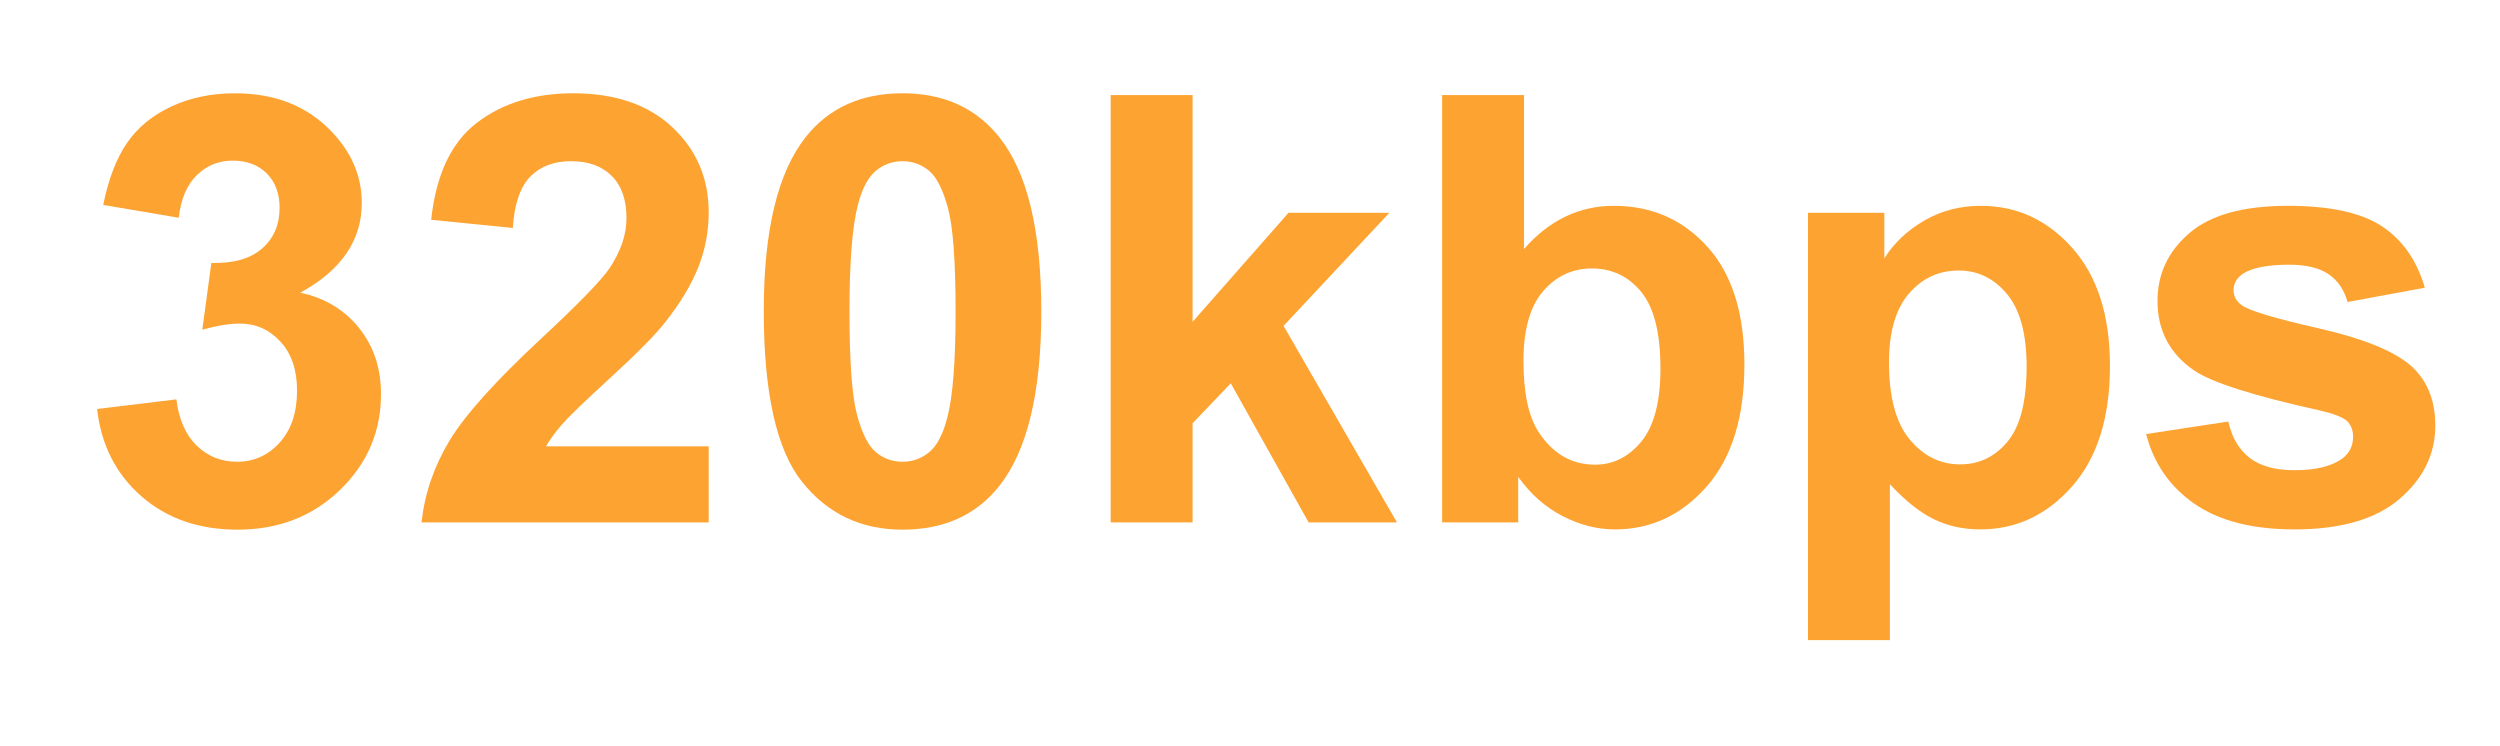
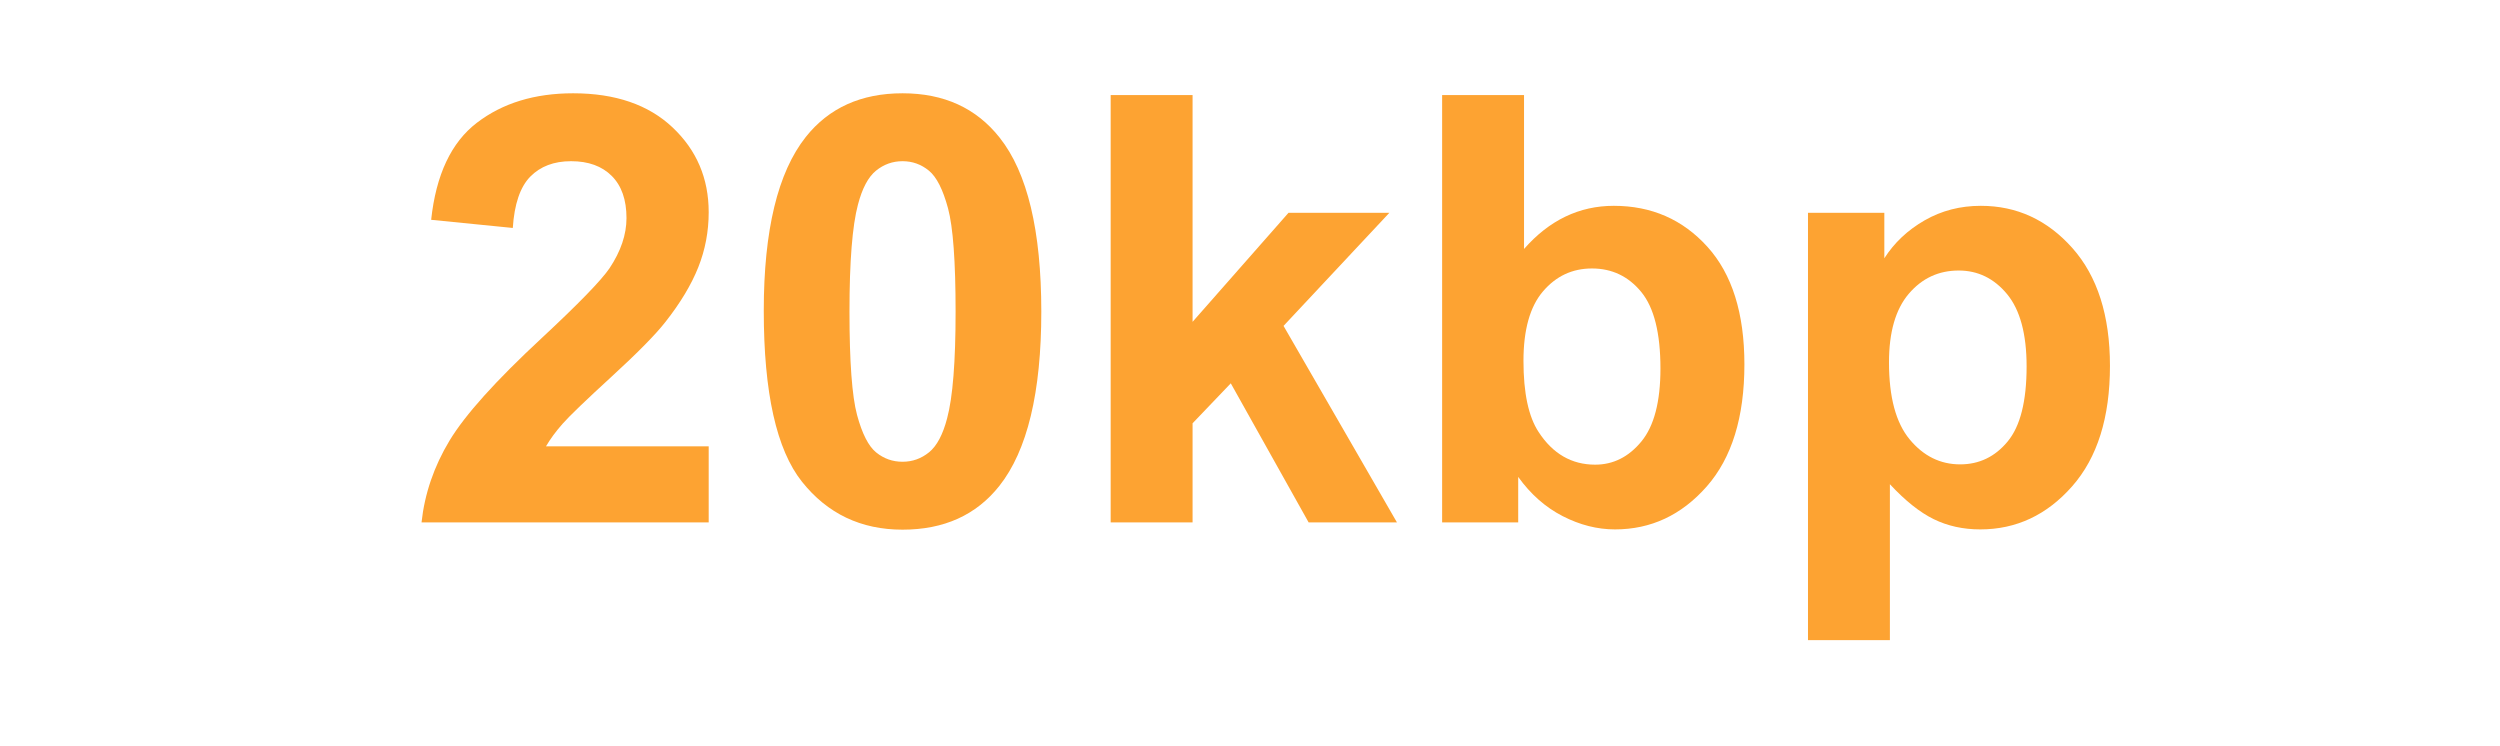
<svg xmlns="http://www.w3.org/2000/svg" width="67px" height="20px" viewBox="0 0 67 20" version="1.1">
  <title>download_video_and_music_320kbps</title>
  <g id="页面-1" stroke="none" stroke-width="1" fill="none" fill-rule="evenodd">
    <g id="iTubeGo-https://itubego.com/youtube-downloader/" transform="translate(-587, -2486)" fill="#FDA332" fill-rule="nonzero">
      <g id="编组-60" transform="translate(587, 2486)">
        <g id="320kbps" transform="translate(2.602, 2.5)">
-           <path d="M0,8.461 L2.125,8.203 C2.193,8.745 2.375,9.159 2.672,9.445 C2.969,9.732 3.328,9.875 3.75,9.875 C4.203,9.875 4.585,9.703 4.895,9.359 C5.204,9.016 5.359,8.552 5.359,7.969 C5.359,7.417 5.211,6.979 4.914,6.656 C4.617,6.333 4.255,6.172 3.828,6.172 C3.547,6.172 3.211,6.227 2.82,6.336 L3.062,4.547 C3.656,4.562 4.109,4.434 4.422,4.16 C4.734,3.887 4.891,3.523 4.891,3.07 C4.891,2.685 4.776,2.378 4.547,2.148 C4.318,1.919 4.013,1.805 3.633,1.805 C3.258,1.805 2.938,1.935 2.672,2.195 C2.406,2.456 2.245,2.836 2.188,3.336 L0.164,2.992 C0.305,2.299 0.517,1.746 0.801,1.332 C1.085,0.918 1.48,0.592 1.988,0.355 C2.496,0.118 3.065,0 3.695,0 C4.773,0 5.638,0.344 6.289,1.031 C6.826,1.594 7.094,2.229 7.094,2.938 C7.094,3.943 6.544,4.745 5.445,5.344 C6.102,5.484 6.626,5.799 7.02,6.289 C7.413,6.779 7.609,7.37 7.609,8.062 C7.609,9.068 7.242,9.924 6.508,10.633 C5.773,11.341 4.859,11.695 3.766,11.695 C2.729,11.695 1.87,11.397 1.188,10.801 C0.505,10.204 0.109,9.424 0,8.461 Z" id="路径" />
          <path d="M16.391,9.461 L16.391,11.5 L8.695,11.5 C8.779,10.729 9.029,9.999 9.445,9.309 C9.862,8.618 10.685,7.703 11.914,6.562 C12.904,5.641 13.51,5.016 13.734,4.688 C14.036,4.234 14.188,3.786 14.188,3.344 C14.188,2.854 14.056,2.478 13.793,2.215 C13.53,1.952 13.167,1.82 12.703,1.82 C12.245,1.82 11.88,1.958 11.609,2.234 C11.339,2.51 11.182,2.969 11.141,3.609 L8.953,3.391 C9.083,2.182 9.492,1.315 10.18,0.789 C10.867,0.263 11.727,0 12.758,0 C13.888,0 14.776,0.305 15.422,0.914 C16.068,1.523 16.391,2.281 16.391,3.188 C16.391,3.703 16.298,4.194 16.113,4.66 C15.928,5.126 15.635,5.615 15.234,6.125 C14.969,6.464 14.49,6.951 13.797,7.586 C13.104,8.221 12.665,8.643 12.48,8.852 C12.296,9.06 12.146,9.263 12.031,9.461 L16.391,9.461 Z" id="路径" />
          <path d="M21.586,0 C22.695,0 23.562,0.396 24.188,1.188 C24.932,2.125 25.305,3.68 25.305,5.852 C25.305,8.018 24.93,9.576 24.18,10.523 C23.56,11.305 22.695,11.695 21.586,11.695 C20.471,11.695 19.573,11.267 18.891,10.41 C18.208,9.553 17.867,8.026 17.867,5.828 C17.867,3.672 18.242,2.12 18.992,1.172 C19.612,0.391 20.477,0 21.586,0 Z M21.586,1.82 C21.32,1.82 21.083,1.905 20.875,2.074 C20.667,2.243 20.505,2.547 20.391,2.984 C20.24,3.552 20.164,4.508 20.164,5.852 C20.164,7.195 20.232,8.118 20.367,8.621 C20.503,9.124 20.673,9.458 20.879,9.625 C21.085,9.792 21.32,9.875 21.586,9.875 C21.852,9.875 22.089,9.79 22.297,9.621 C22.505,9.452 22.667,9.148 22.781,8.711 C22.932,8.148 23.008,7.195 23.008,5.852 C23.008,4.508 22.94,3.585 22.805,3.082 C22.669,2.579 22.499,2.243 22.293,2.074 C22.087,1.905 21.852,1.82 21.586,1.82 Z" id="形状" />
          <polygon id="路径" points="27.164 11.5 27.164 0.047 29.359 0.047 29.359 6.125 31.93 3.203 34.633 3.203 31.797 6.234 34.836 11.5 32.469 11.5 30.383 7.773 29.359 8.844 29.359 11.5" />
          <path d="M36.047,11.5 L36.047,0.047 L38.242,0.047 L38.242,4.172 C38.919,3.401 39.721,3.016 40.648,3.016 C41.659,3.016 42.495,3.382 43.156,4.113 C43.818,4.845 44.148,5.896 44.148,7.266 C44.148,8.682 43.811,9.773 43.137,10.539 C42.462,11.305 41.643,11.688 40.68,11.688 C40.206,11.688 39.738,11.569 39.277,11.332 C38.816,11.095 38.419,10.745 38.086,10.281 L38.086,11.5 L36.047,11.5 Z M38.227,7.172 C38.227,8.031 38.362,8.667 38.633,9.078 C39.013,9.661 39.518,9.953 40.148,9.953 C40.633,9.953 41.046,9.746 41.387,9.332 C41.728,8.918 41.898,8.266 41.898,7.375 C41.898,6.427 41.727,5.743 41.383,5.324 C41.039,4.905 40.599,4.695 40.062,4.695 C39.536,4.695 39.099,4.9 38.75,5.309 C38.401,5.717 38.227,6.339 38.227,7.172 Z" id="形状" />
          <path d="M45.852,3.203 L47.898,3.203 L47.898,4.422 C48.164,4.005 48.523,3.667 48.977,3.406 C49.43,3.146 49.932,3.016 50.484,3.016 C51.448,3.016 52.266,3.393 52.938,4.148 C53.609,4.904 53.945,5.956 53.945,7.305 C53.945,8.69 53.607,9.767 52.93,10.535 C52.253,11.303 51.432,11.688 50.469,11.688 C50.01,11.688 49.595,11.596 49.223,11.414 C48.85,11.232 48.458,10.919 48.047,10.477 L48.047,14.656 L45.852,14.656 L45.852,3.203 Z M48.023,7.211 C48.023,8.143 48.208,8.832 48.578,9.277 C48.948,9.723 49.398,9.945 49.93,9.945 C50.44,9.945 50.865,9.741 51.203,9.332 C51.542,8.923 51.711,8.253 51.711,7.32 C51.711,6.451 51.536,5.805 51.188,5.383 C50.839,4.961 50.406,4.75 49.891,4.75 C49.354,4.75 48.909,4.957 48.555,5.371 C48.201,5.785 48.023,6.398 48.023,7.211 Z" id="形状" />
-           <path d="M54.914,9.133 L57.117,8.797 C57.211,9.224 57.401,9.548 57.688,9.77 C57.974,9.991 58.375,10.102 58.891,10.102 C59.458,10.102 59.885,9.997 60.172,9.789 C60.365,9.643 60.461,9.448 60.461,9.203 C60.461,9.036 60.409,8.898 60.305,8.789 C60.195,8.685 59.951,8.589 59.57,8.5 C57.799,8.109 56.677,7.753 56.203,7.43 C55.547,6.982 55.219,6.359 55.219,5.562 C55.219,4.844 55.503,4.24 56.07,3.75 C56.638,3.26 57.518,3.016 58.711,3.016 C59.846,3.016 60.69,3.201 61.242,3.57 C61.794,3.94 62.174,4.487 62.383,5.211 L60.312,5.594 C60.224,5.271 60.056,5.023 59.809,4.852 C59.561,4.68 59.208,4.594 58.75,4.594 C58.172,4.594 57.758,4.674 57.508,4.836 C57.341,4.951 57.258,5.099 57.258,5.281 C57.258,5.438 57.331,5.57 57.477,5.68 C57.674,5.826 58.358,6.031 59.527,6.297 C60.697,6.562 61.513,6.888 61.977,7.273 C62.435,7.664 62.664,8.208 62.664,8.906 C62.664,9.667 62.346,10.32 61.711,10.867 C61.076,11.414 60.135,11.688 58.891,11.688 C57.76,11.688 56.866,11.458 56.207,11 C55.548,10.542 55.117,9.919 54.914,9.133 Z" id="路径" />
        </g>
      </g>
    </g>
  </g>
</svg>